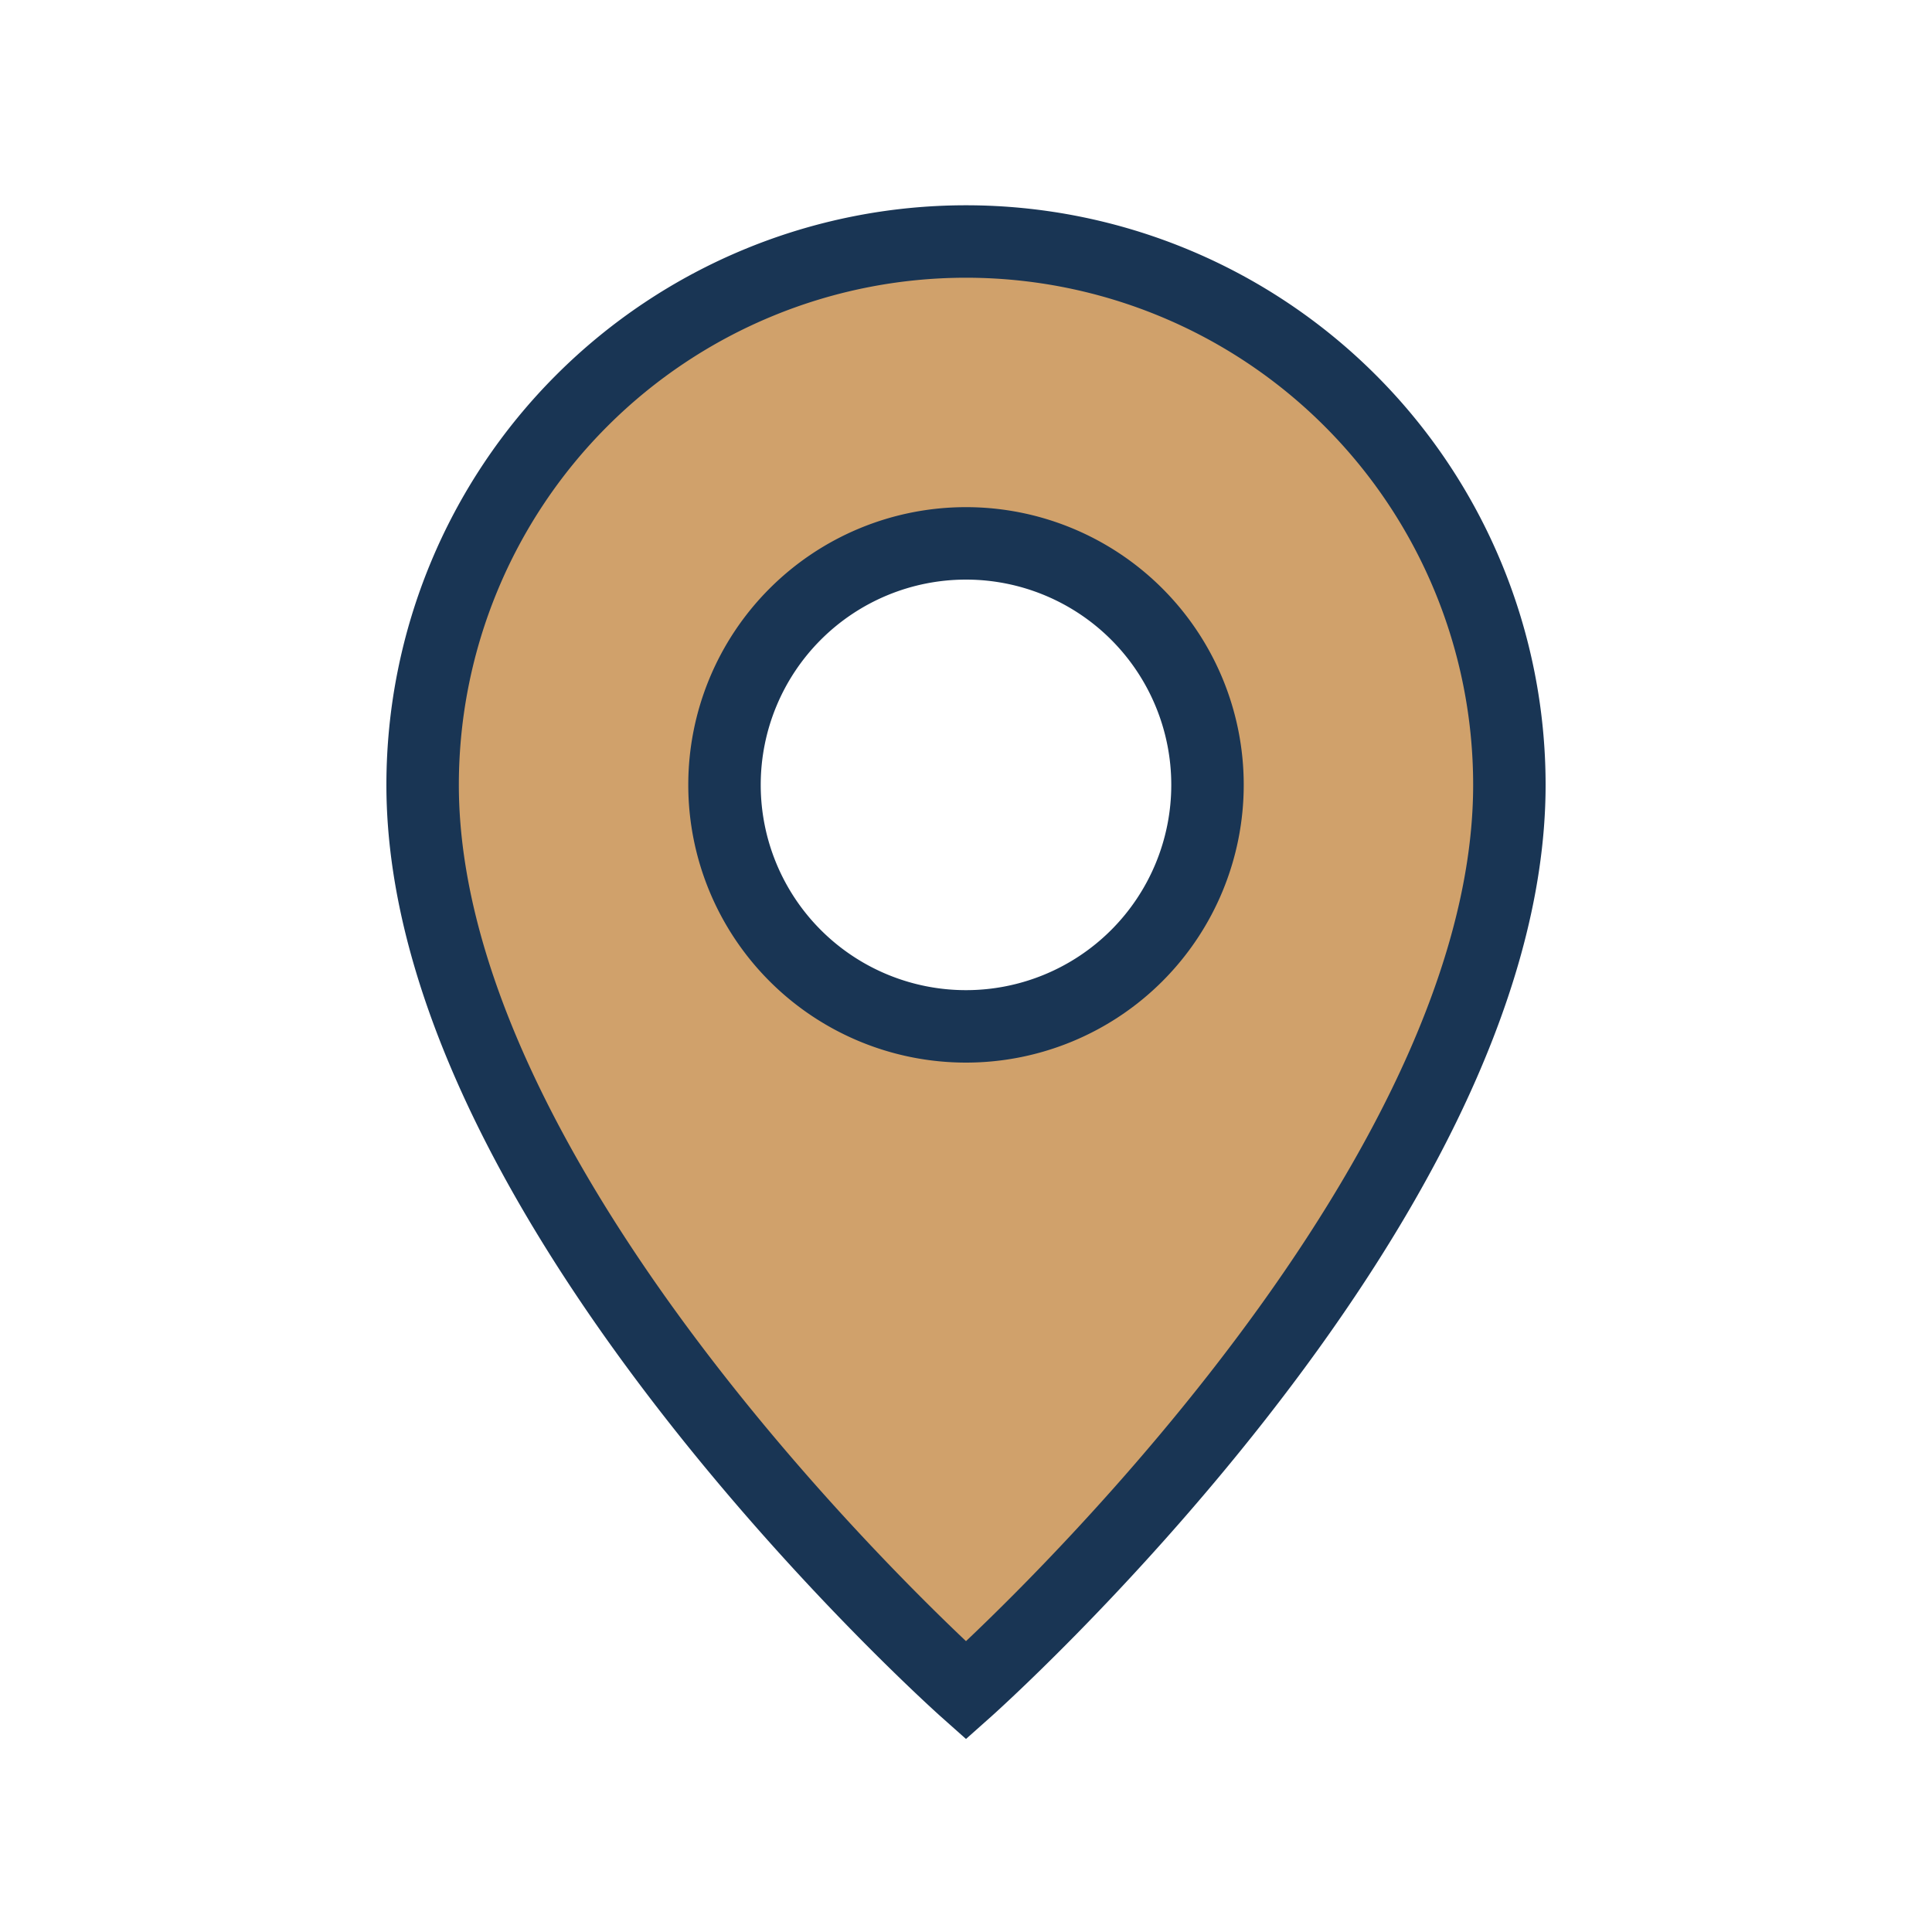
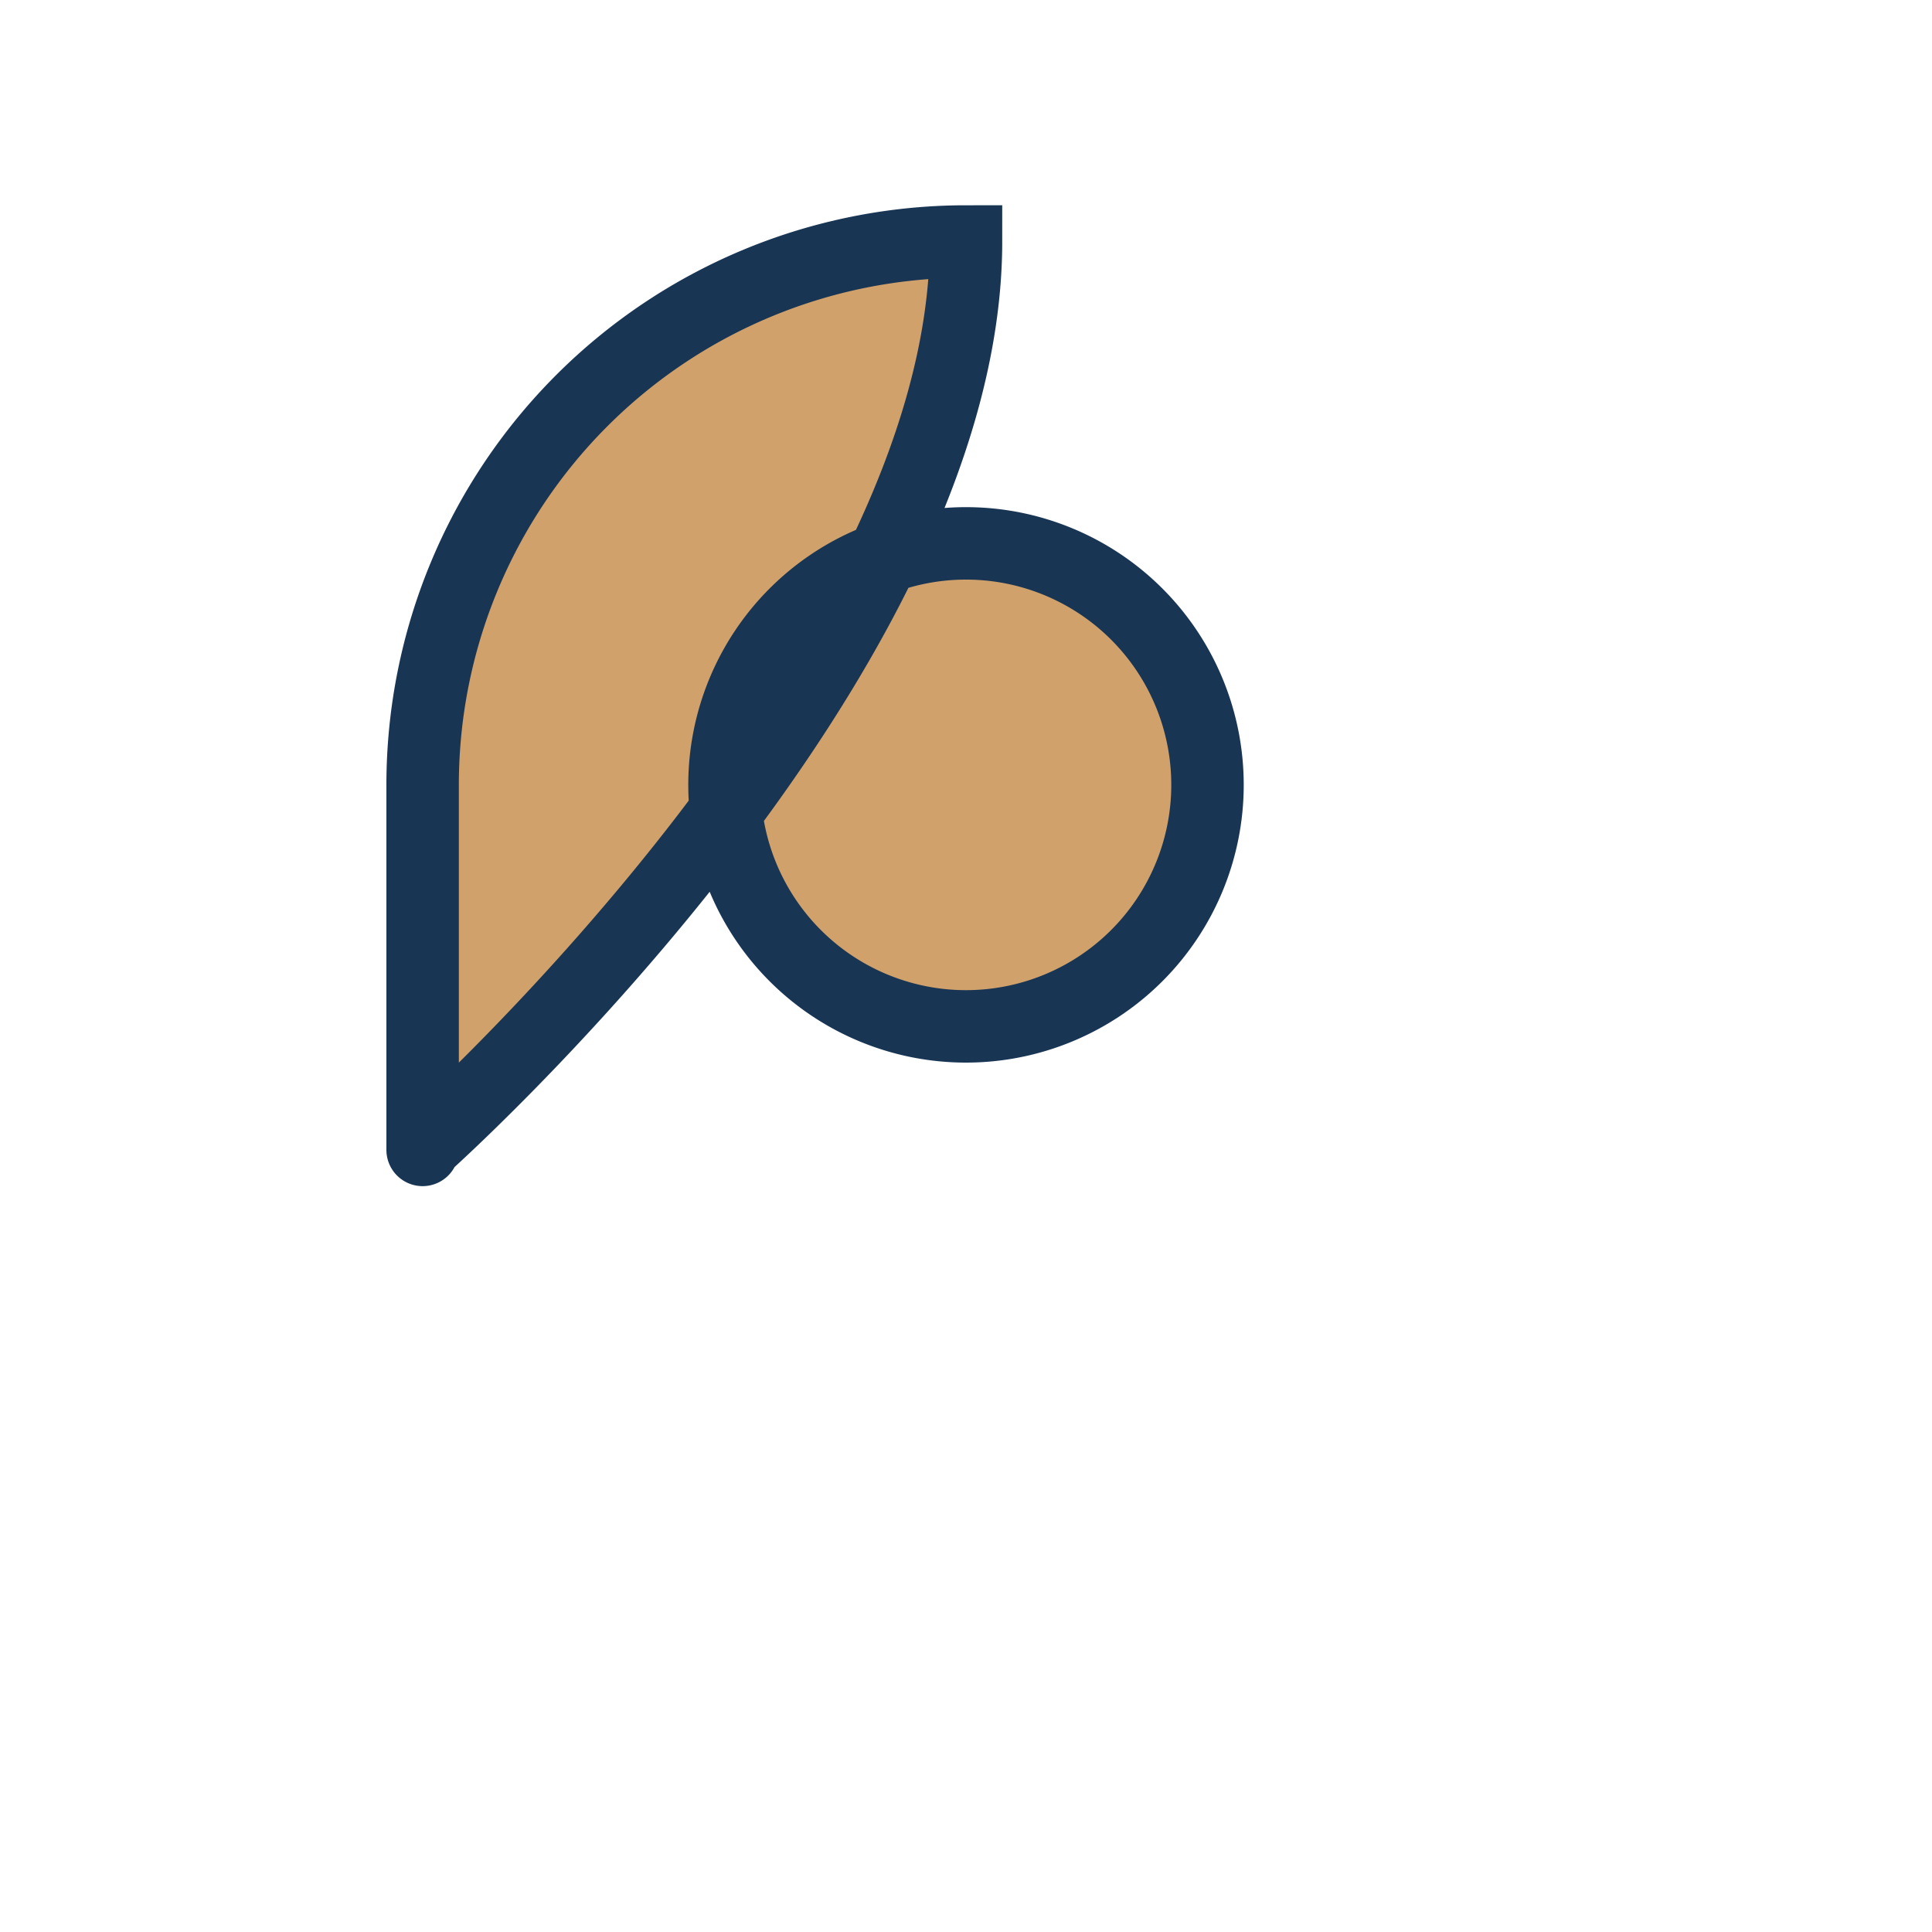
<svg xmlns="http://www.w3.org/2000/svg" width="32" height="32" viewBox="0 0 32 32">
-   <path d="M16 4a9 9 0 0 1 9 9c0 7-9 15-9 15S7 20 7 13a9 9 0 0 1 9-9zm0 5a4 4 0 1 0 0 8 4 4 0 0 0 0-8z" fill="#D0A16B" stroke="#193554" stroke-width="1.2" />
+   <path d="M16 4c0 7-9 15-9 15S7 20 7 13a9 9 0 0 1 9-9zm0 5a4 4 0 1 0 0 8 4 4 0 0 0 0-8z" fill="#D0A16B" stroke="#193554" stroke-width="1.2" />
</svg>